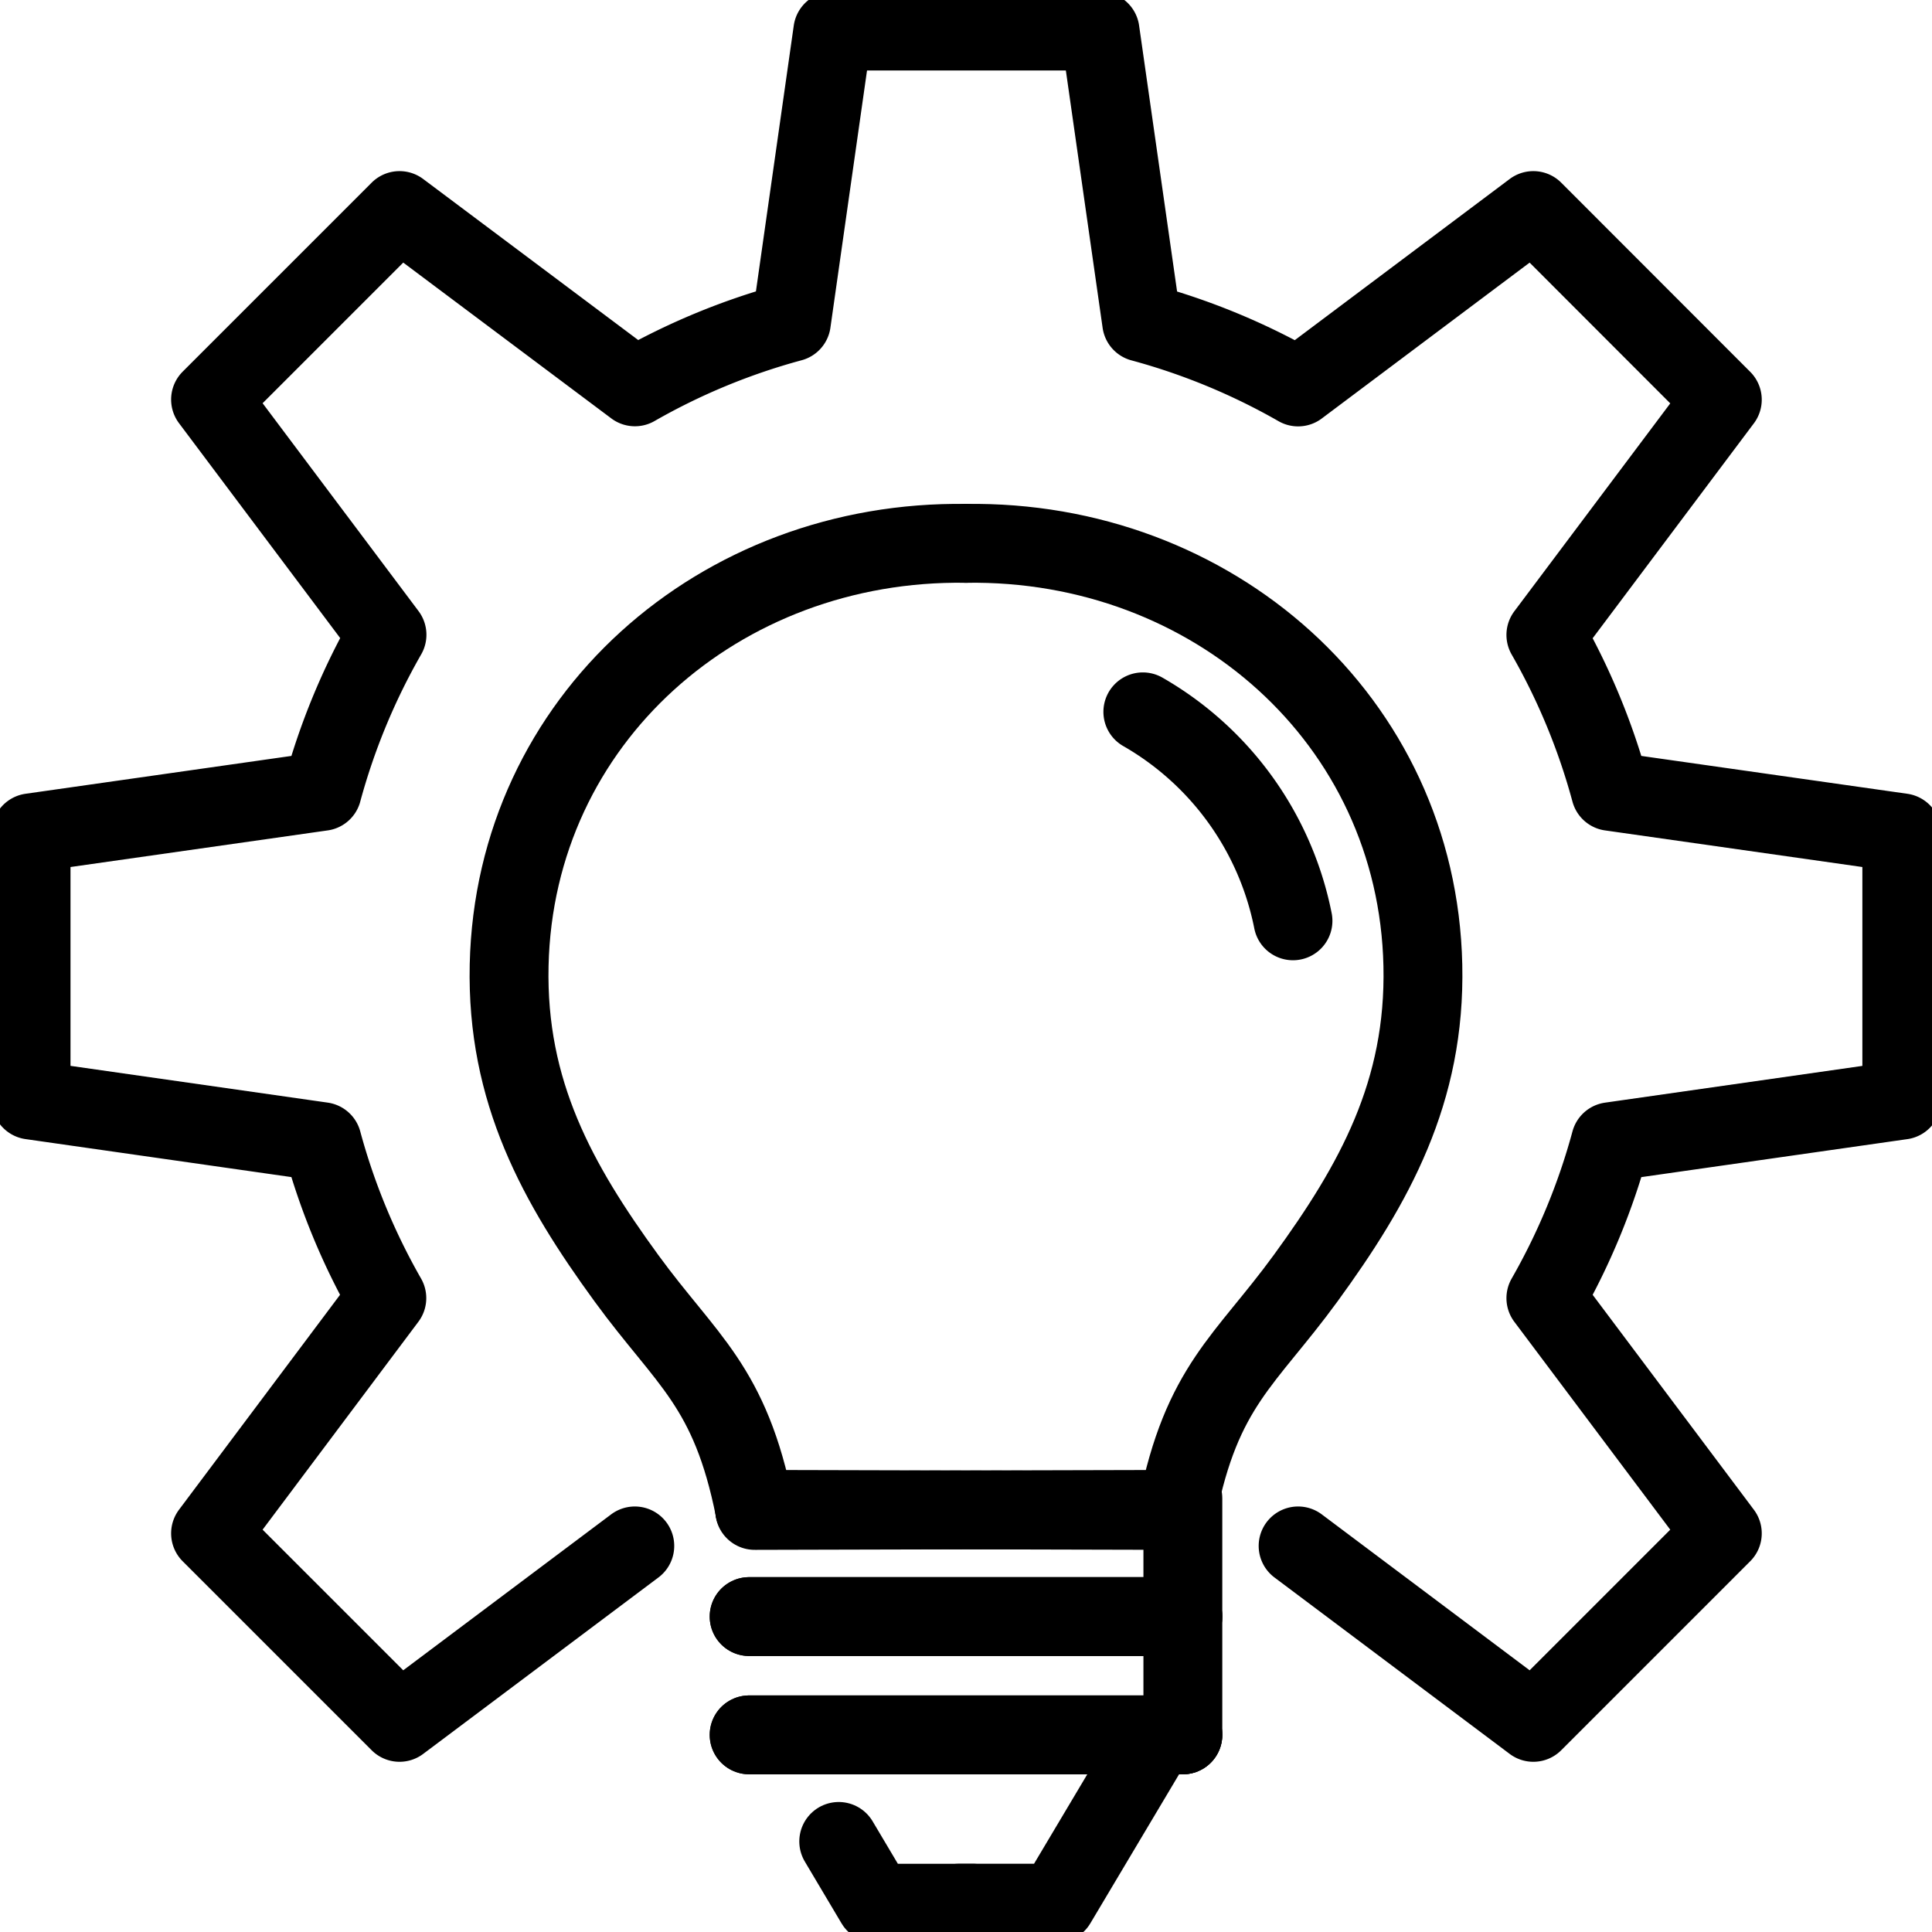
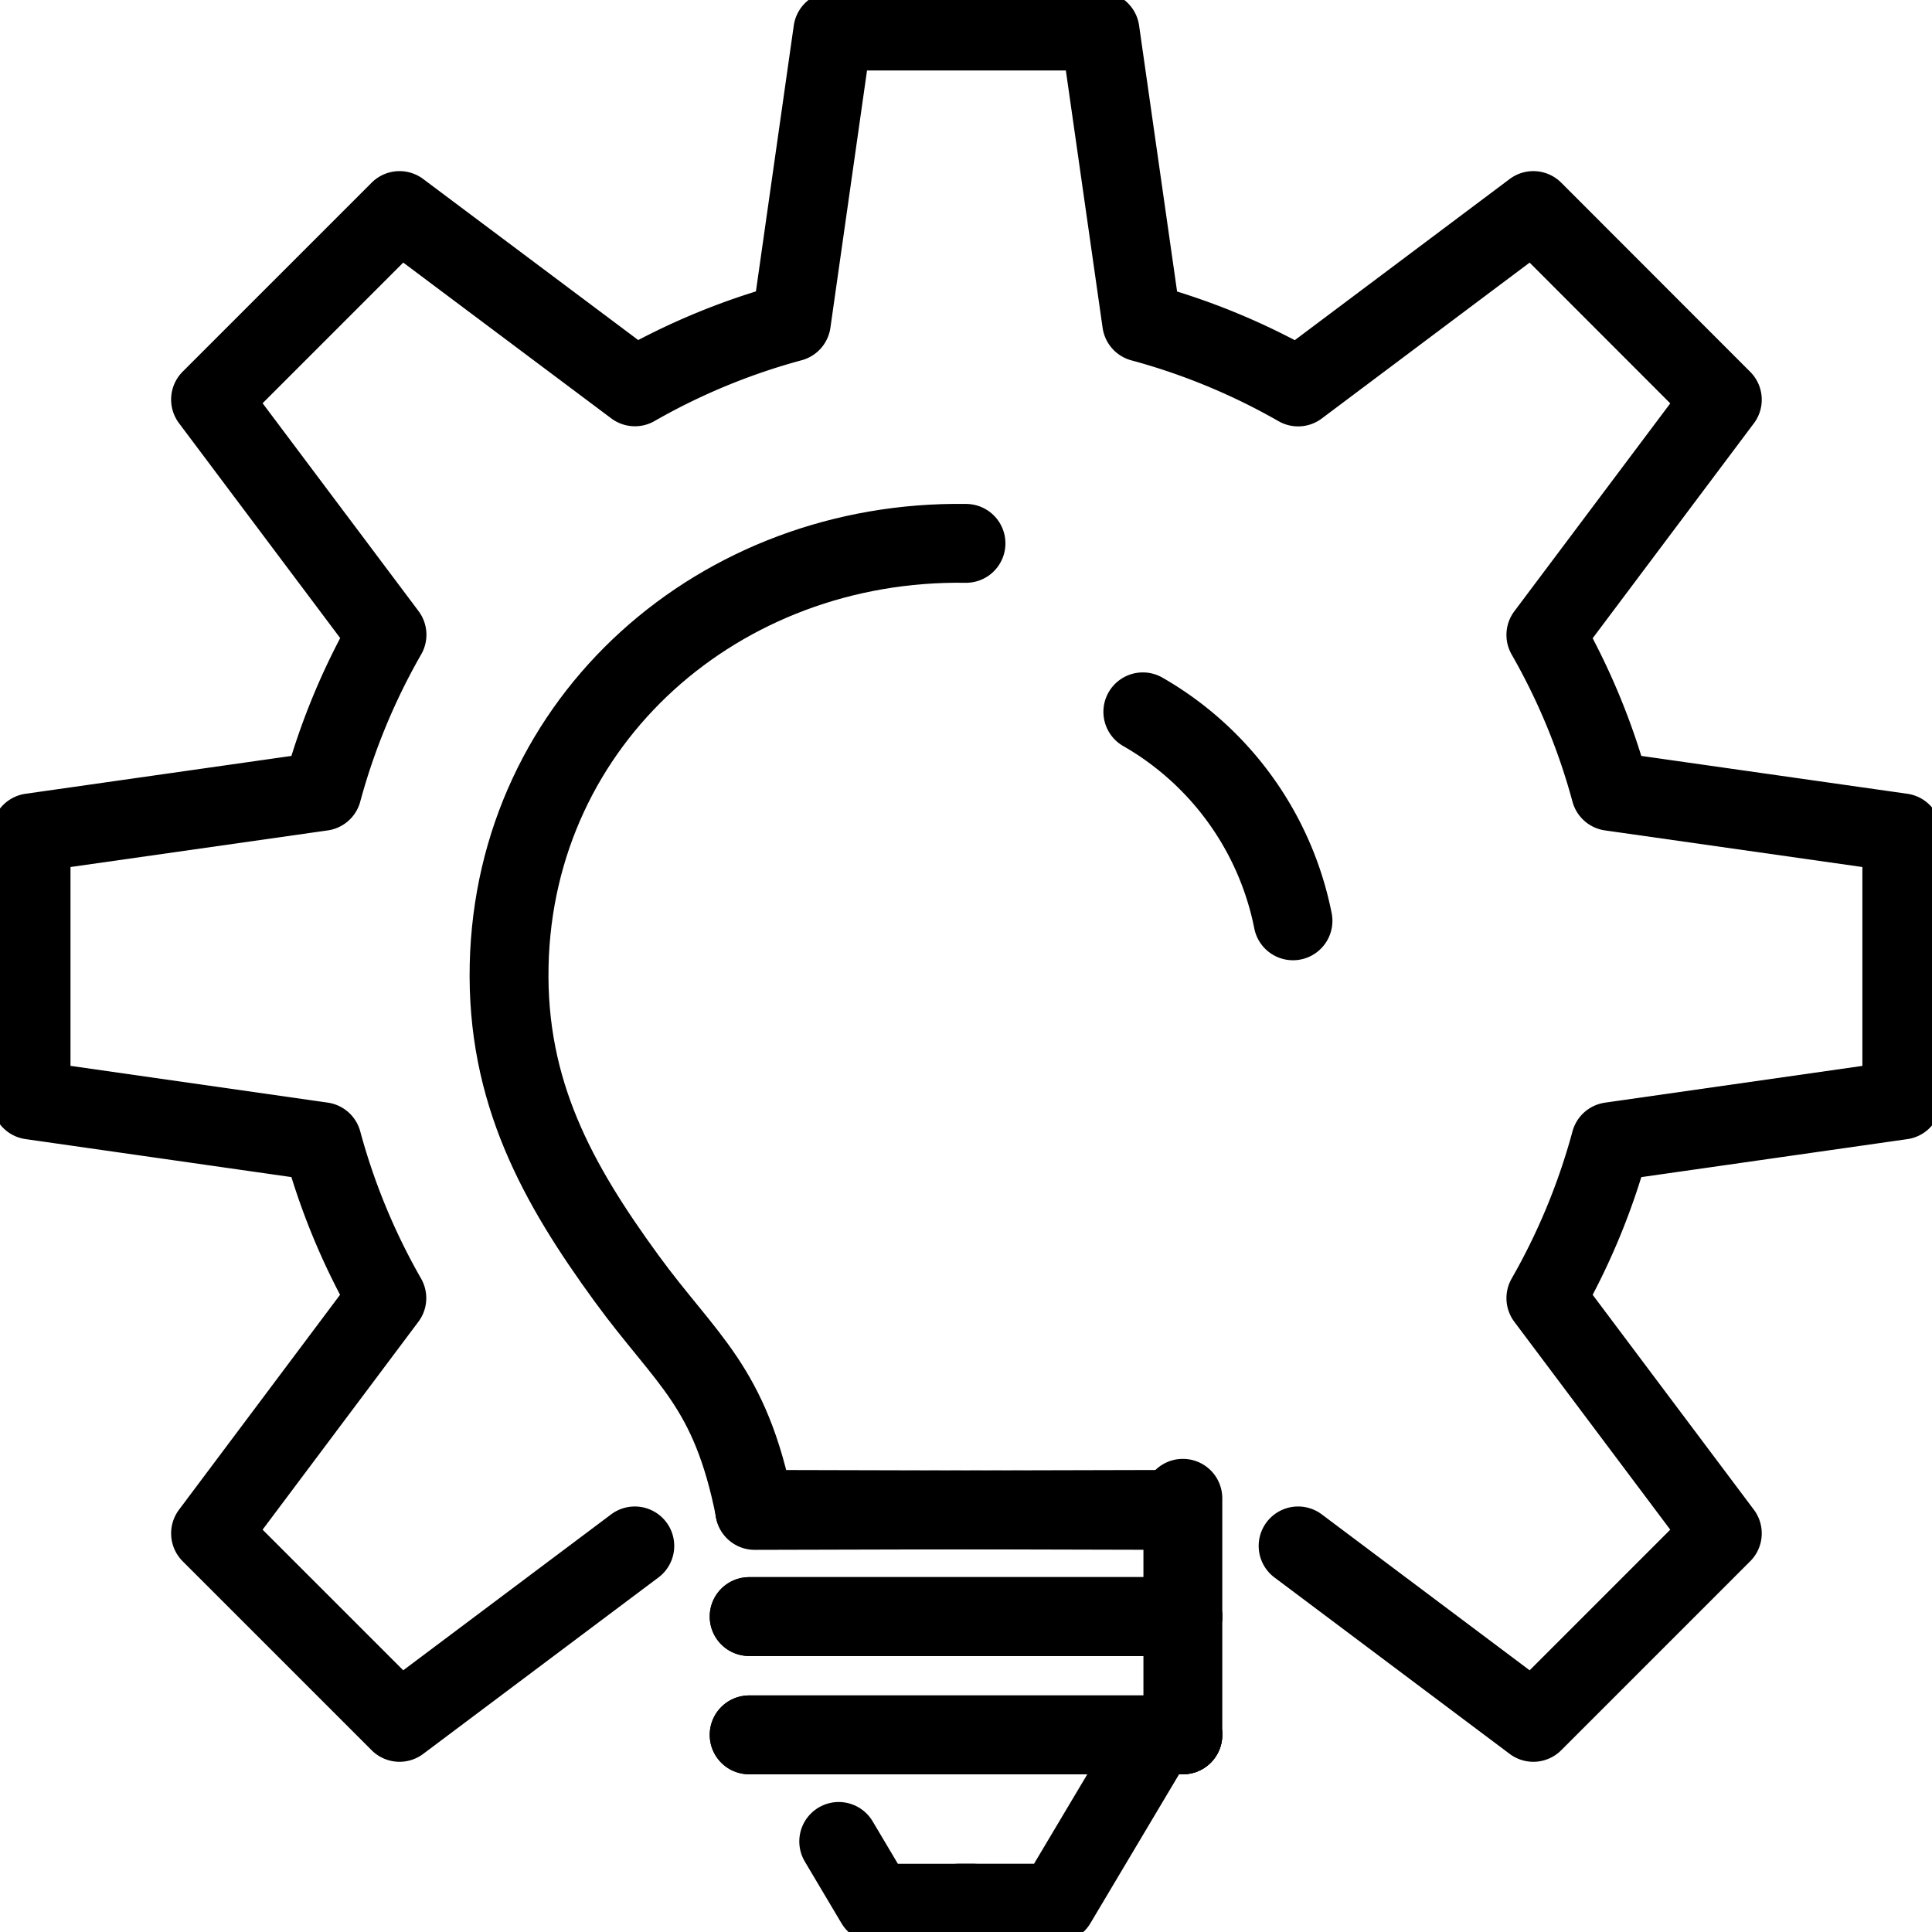
<svg xmlns="http://www.w3.org/2000/svg" width="49" height="49" viewBox="0 0 49 49">
  <defs>
    <clipPath id="clip-path">
      <rect id="Rectangle_17" data-name="Rectangle 17" width="49" height="49" transform="translate(0 0)" fill="none" stroke="#000" stroke-linecap="round" stroke-linejoin="round" stroke-width="2" />
    </clipPath>
  </defs>
  <g id="Group_18" data-name="Group 18" transform="translate(0 -0.001)">
    <g id="Group_17" data-name="Group 17" transform="translate(0 0.001)" clip-path="url(#clip-path)">
      <path id="Path_35" data-name="Path 35" d="M36.252,42.537l5.966,4.475,4.793-4.793-4.475-5.966a16.826,16.826,0,0,0,1.64-3.968l7.387-1.055V24.451L44.176,23.4a16.831,16.831,0,0,0-1.64-3.968l4.475-5.966L42.218,8.669l-5.966,4.474a16.832,16.832,0,0,0-3.968-1.64L31.229,4.117H24.451L23.4,11.5a16.815,16.815,0,0,0-3.968,1.64L13.462,8.669,8.669,13.462l4.475,5.966A16.832,16.832,0,0,0,11.5,23.4L4.117,24.451v6.778L11.5,32.284a16.827,16.827,0,0,0,1.64,3.968L8.669,42.219l4.793,4.793,5.967-4.475" transform="translate(-3.329 -3.329)" fill="none" stroke="#000" stroke-linecap="round" stroke-linejoin="round" stroke-width="2" />
      <path id="Path_36" data-name="Path 36" d="M79.037,71.994C72.8,71.9,67.59,76.459,67.45,82.692c-.072,3.214,1.229,5.544,2.974,7.939,1.531,2.1,2.628,2.721,3.254,5.863" transform="translate(-54.537 -58.213)" fill="none" stroke="#000" stroke-linecap="round" stroke-linejoin="round" stroke-width="2" />
      <path id="Path_37" data-name="Path 37" d="M110.719,200h0L100,200.027" transform="translate(-80.859 -161.719)" fill="none" stroke="#000" stroke-linecap="round" stroke-linejoin="round" stroke-width="2" />
      <line id="Line_7" data-name="Line 7" x2="11" transform="translate(19 41)" fill="none" stroke="#000" stroke-linecap="round" stroke-linejoin="round" stroke-width="2" />
      <line id="Line_8" data-name="Line 8" x1="11" transform="translate(19 44)" fill="none" stroke="#000" stroke-linecap="round" stroke-linejoin="round" stroke-width="2" />
      <path id="Path_38" data-name="Path 38" d="M131.84,232l-2.3,3.863h-2.475" transform="translate(-102.746 -187.594)" fill="none" stroke="#000" stroke-linecap="round" stroke-linejoin="round" stroke-width="2" />
      <path id="Path_39" data-name="Path 39" d="M151.431,94.322a7.877,7.877,0,0,1,3.808,5.3" transform="translate(-122.446 -76.268)" fill="none" stroke="#000" stroke-linecap="round" stroke-linejoin="round" stroke-width="2" />
-       <path id="Path_40" data-name="Path 40" d="M128,71.994c6.234-.094,11.448,4.465,11.587,10.7.072,3.214-1.229,5.544-2.974,7.939-1.531,2.1-2.628,2.721-3.254,5.863" transform="translate(-103.5 -58.213)" fill="none" stroke="#000" stroke-linecap="round" stroke-linejoin="round" stroke-width="2" />
      <path id="Path_41" data-name="Path 41" d="M100,200h0l10.719.027" transform="translate(-80.859 -161.719)" fill="none" stroke="#000" stroke-linecap="round" stroke-linejoin="round" stroke-width="2" />
      <line id="Line_9" data-name="Line 9" x1="11" transform="translate(19 41)" fill="none" stroke="#000" stroke-linecap="round" stroke-linejoin="round" stroke-width="2" />
      <line id="Line_10" data-name="Line 10" x2="11" transform="translate(19 44)" fill="none" stroke="#000" stroke-linecap="round" stroke-linejoin="round" stroke-width="2" />
      <line id="Line_11" data-name="Line 11" y2="6" transform="translate(30 38)" fill="none" stroke="#000" stroke-linecap="round" stroke-linejoin="round" stroke-width="2" />
      <path id="Path_42" data-name="Path 42" d="M114.541,245.567h-2.475L111.135,244" transform="translate(-89.863 -197.297)" fill="none" stroke="#000" stroke-linecap="round" stroke-linejoin="round" stroke-width="2" />
    </g>
  </g>
</svg>